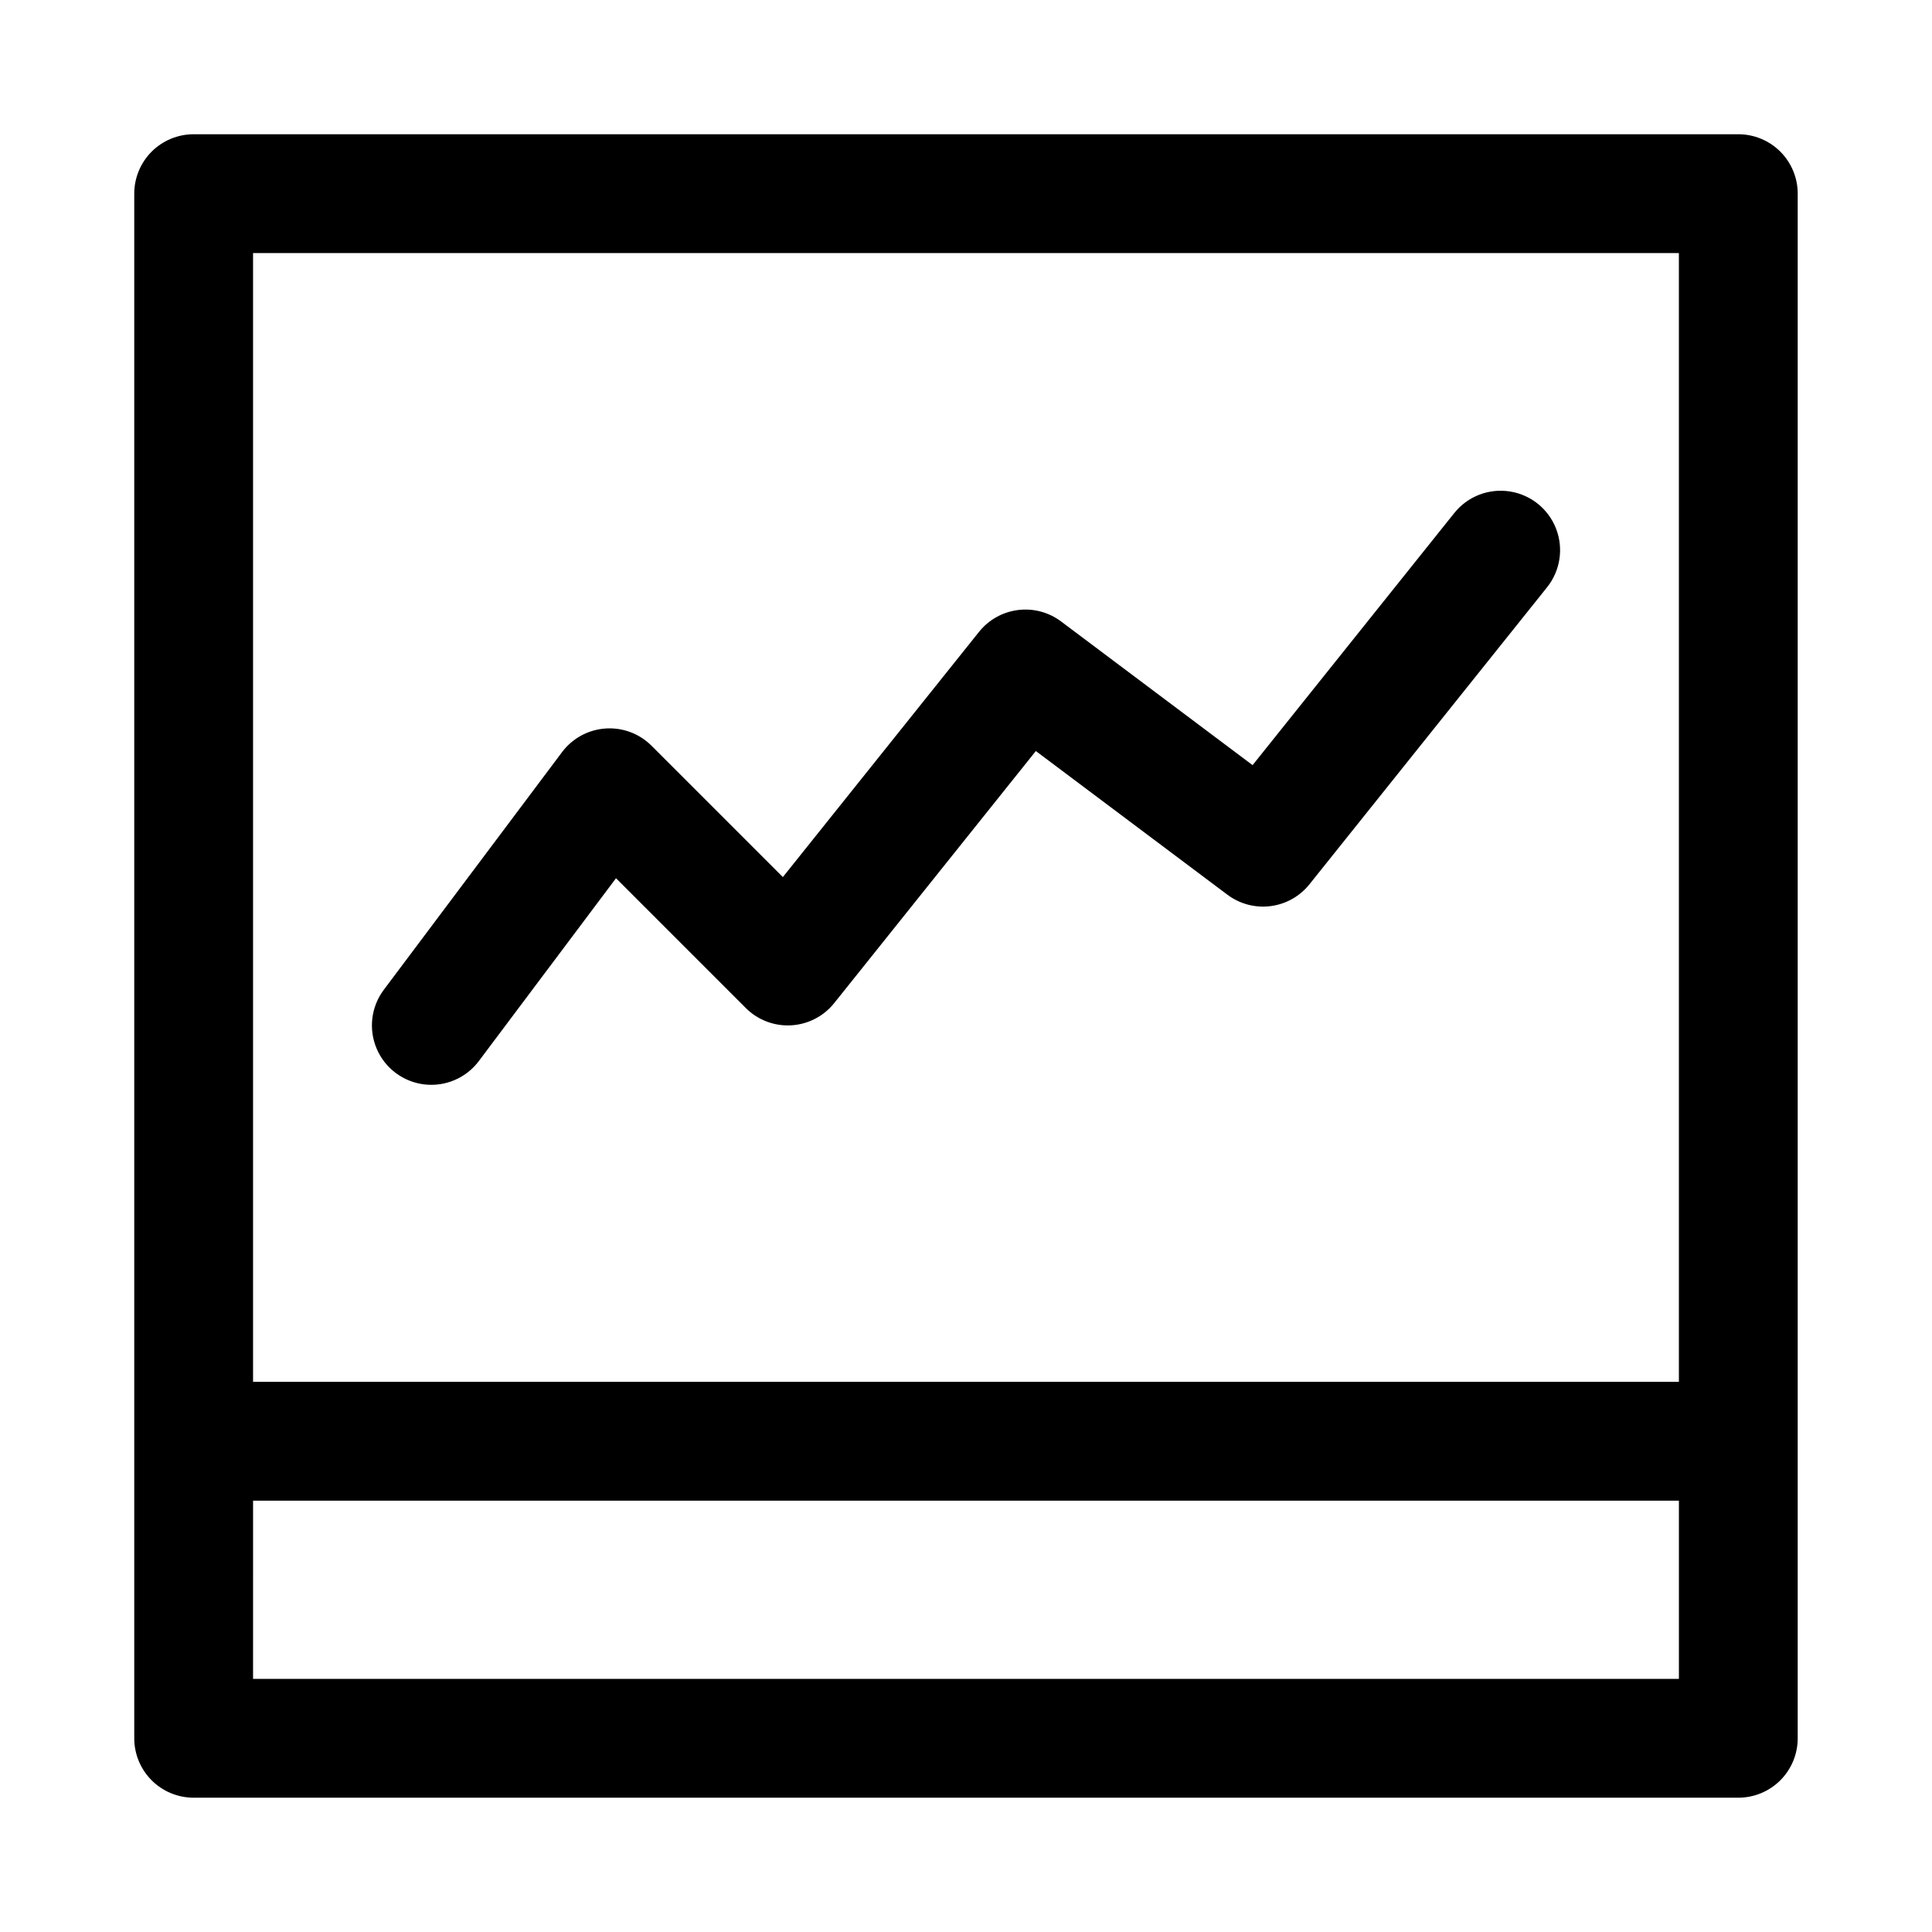
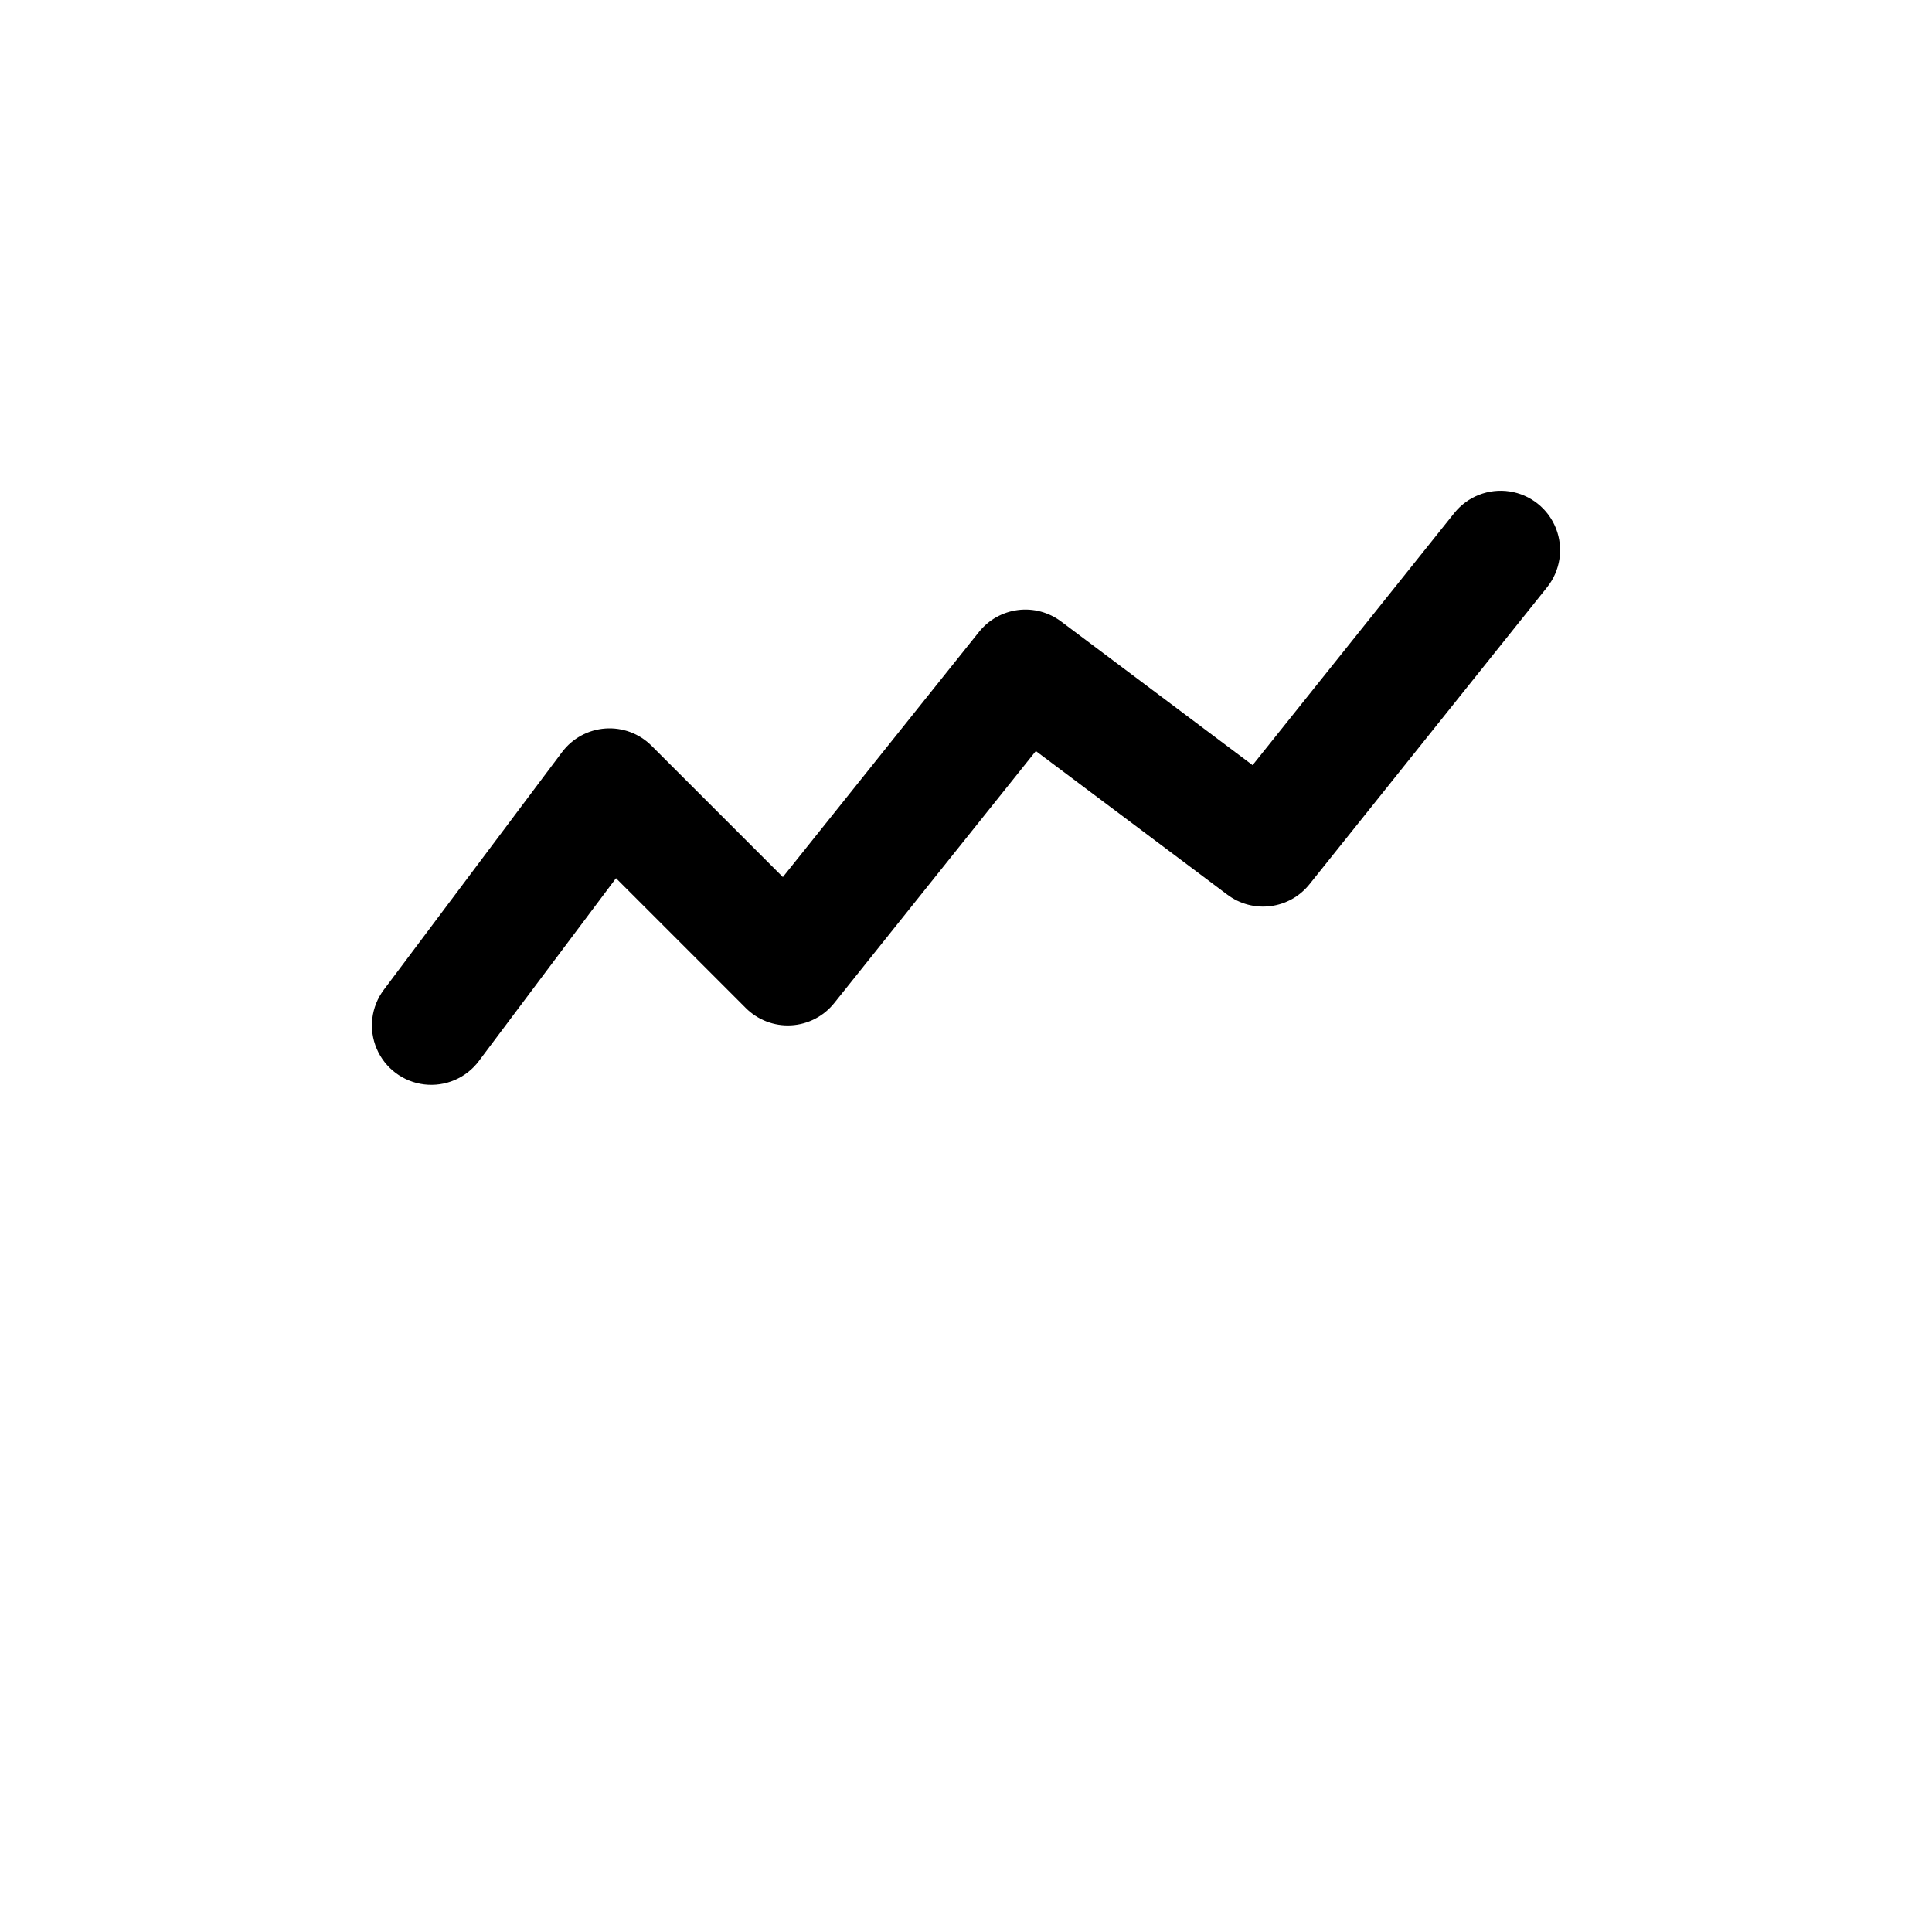
<svg xmlns="http://www.w3.org/2000/svg" fill="#000000" width="800px" height="800px" version="1.1" viewBox="144 144 512 512">
  <g>
-     <path d="m195.32 620.41h409.35c4.176 0 8.18-1.656 11.133-4.609 2.953-2.953 4.609-6.957 4.609-11.133v-409.35c0-4.176-1.656-8.18-4.609-11.133-2.953-2.949-6.957-4.609-11.133-4.609h-409.35c-4.176 0-8.18 1.66-11.133 4.609-2.949 2.953-4.609 6.957-4.609 11.133v409.35c0 4.176 1.66 8.18 4.609 11.133 2.953 2.953 6.957 4.609 11.133 4.609zm15.742-31.488 0.004-47.23h377.86v47.23zm377.86-377.86v299.14h-377.86v-299.14z" />
    <path d="m270.9 425.19 36.348-48.453 34.391 34.395c3.164 3.168 7.531 4.84 12.004 4.59 4.473-0.246 8.629-2.391 11.426-5.887l53.441-66.805 50.766 38.078c3.269 2.453 7.371 3.539 11.43 3.023s7.754-2.59 10.309-5.781l62.977-78.719v-0.004c3.516-4.394 4.414-10.328 2.367-15.566-2.051-5.242-6.738-8.988-12.301-9.832-5.562-0.848-11.152 1.34-14.664 5.734l-53.445 66.805-50.758-38.082c-3.269-2.453-7.371-3.539-11.426-3.023-4.059 0.516-7.758 2.59-10.312 5.781l-51.988 64.988-34.797-34.797c-3.223-3.231-7.695-4.898-12.246-4.574-4.555 0.324-8.742 2.609-11.48 6.262l-47.23 62.977c-3.375 4.5-4.094 10.457-1.883 15.629 2.207 5.176 7.012 8.773 12.594 9.449 5.586 0.672 11.105-1.688 14.48-6.188z" />
  </g>
</svg>